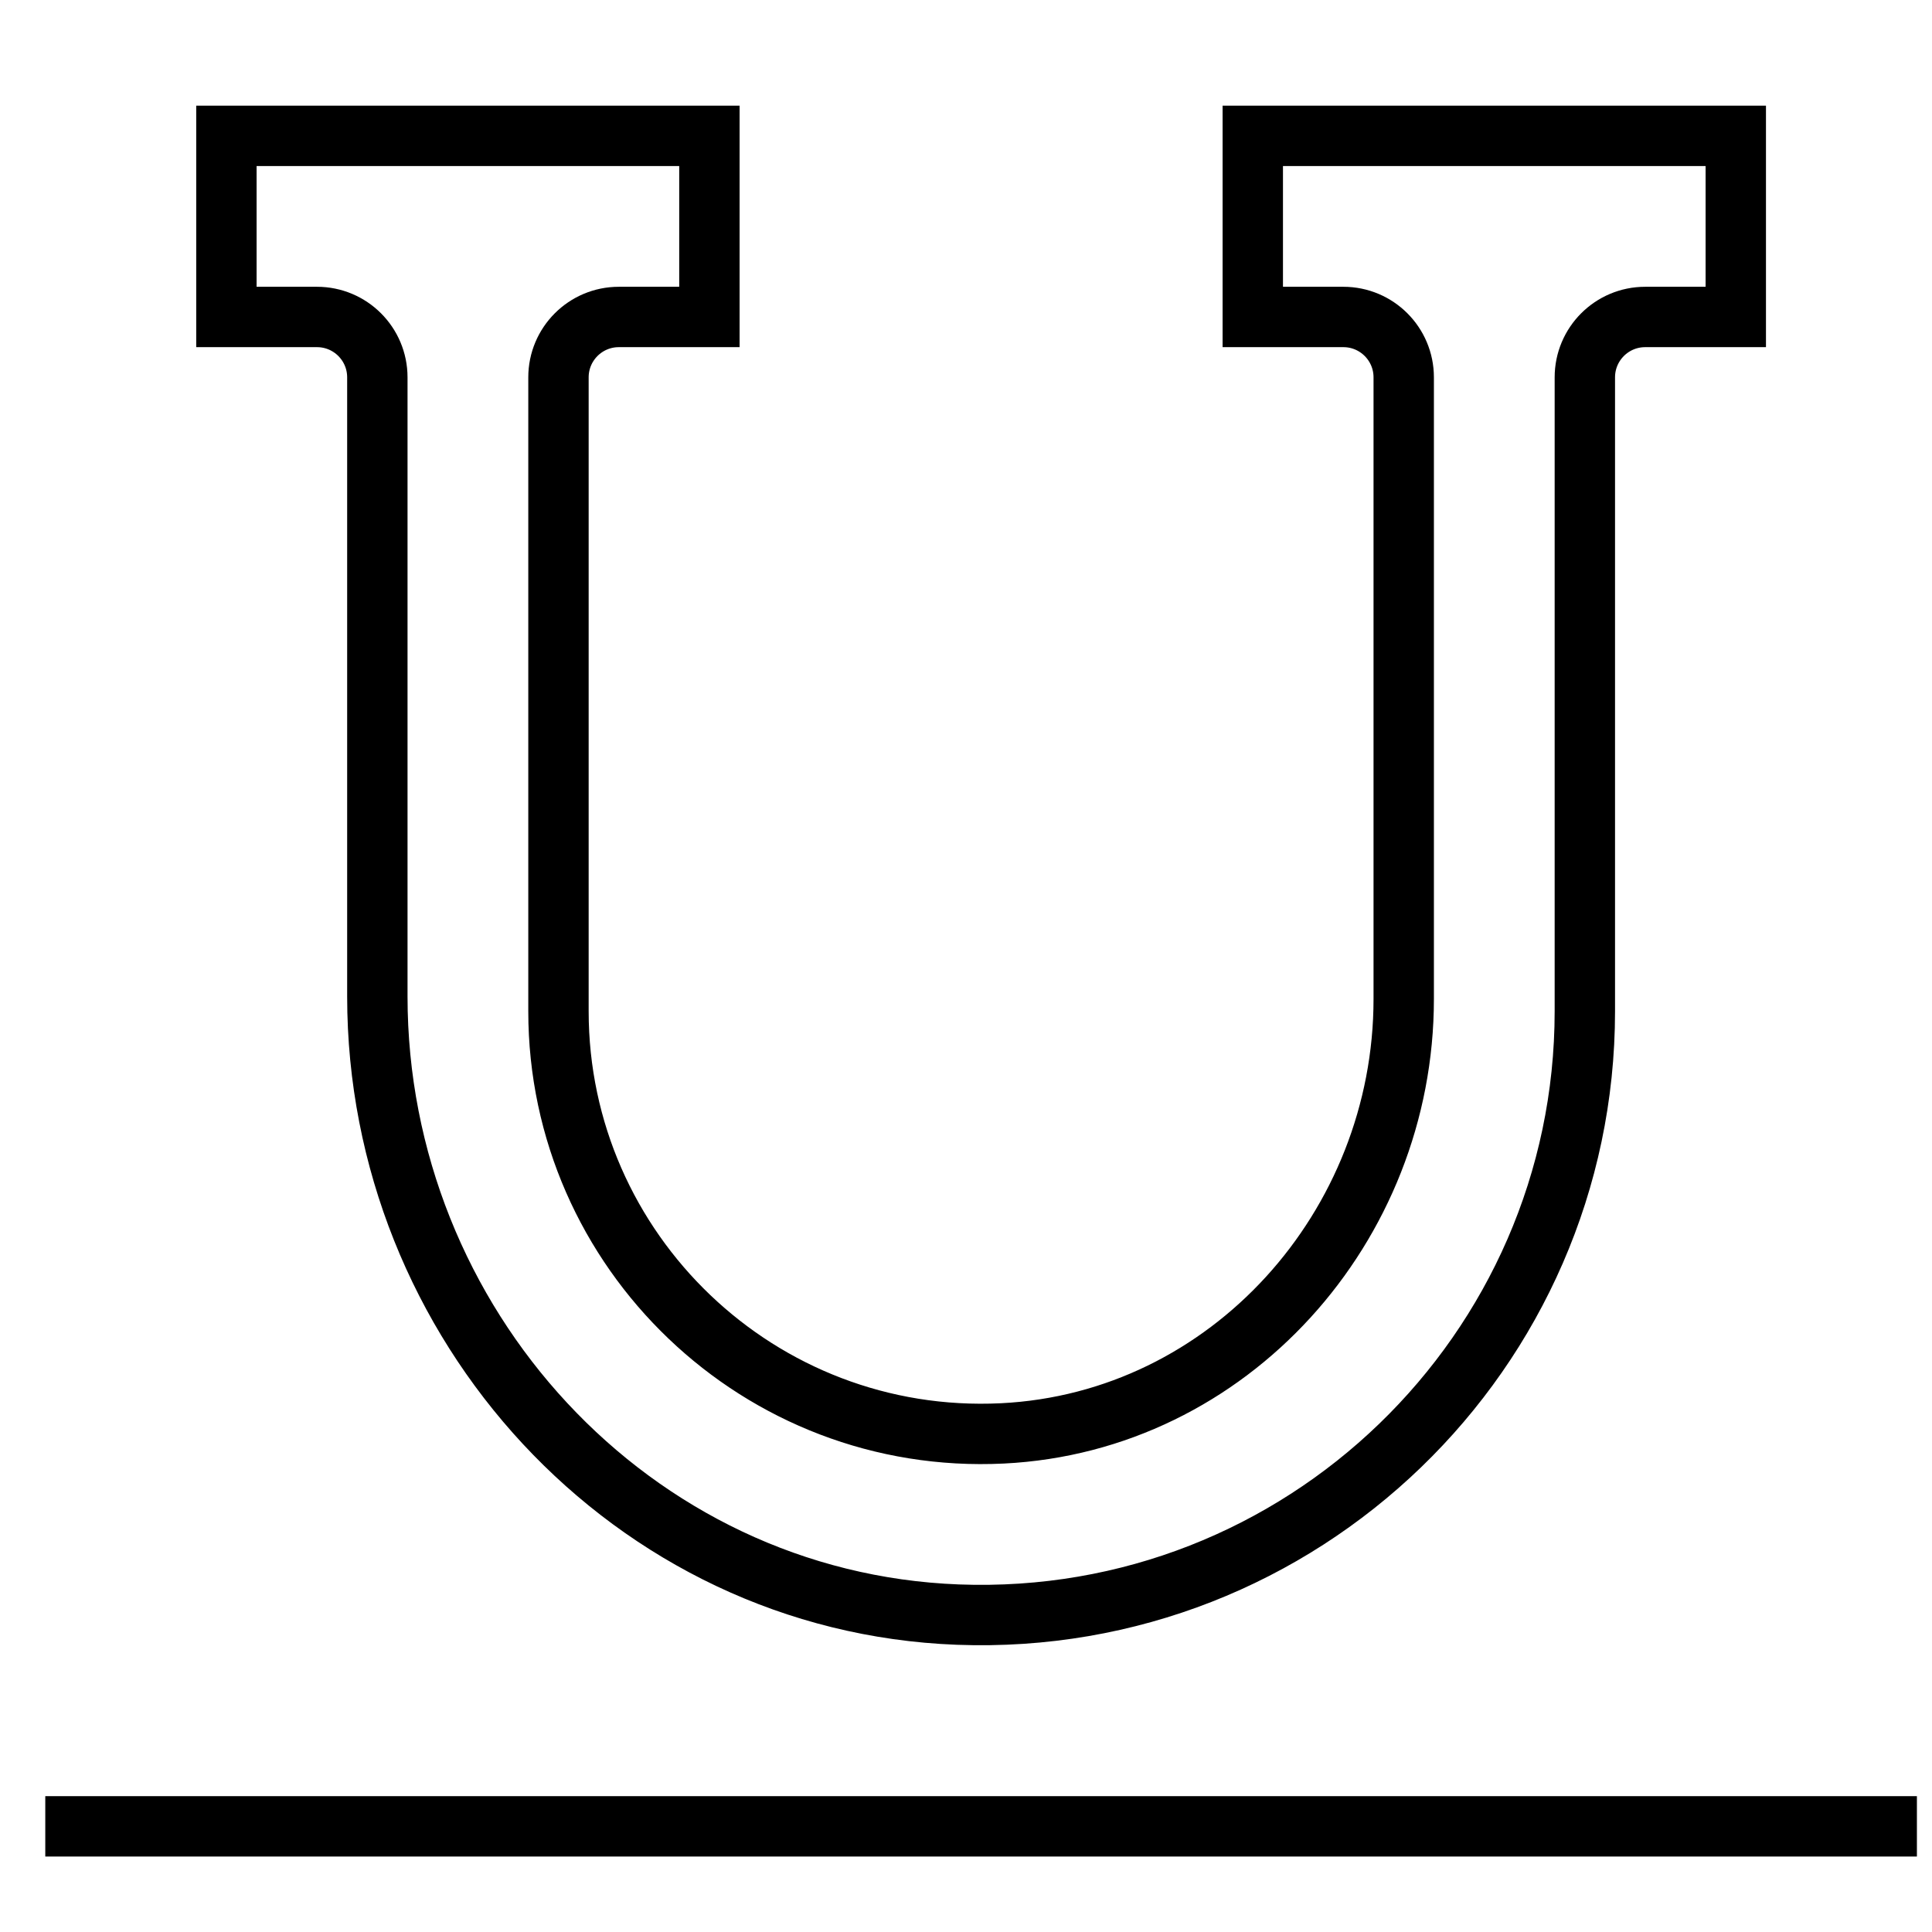
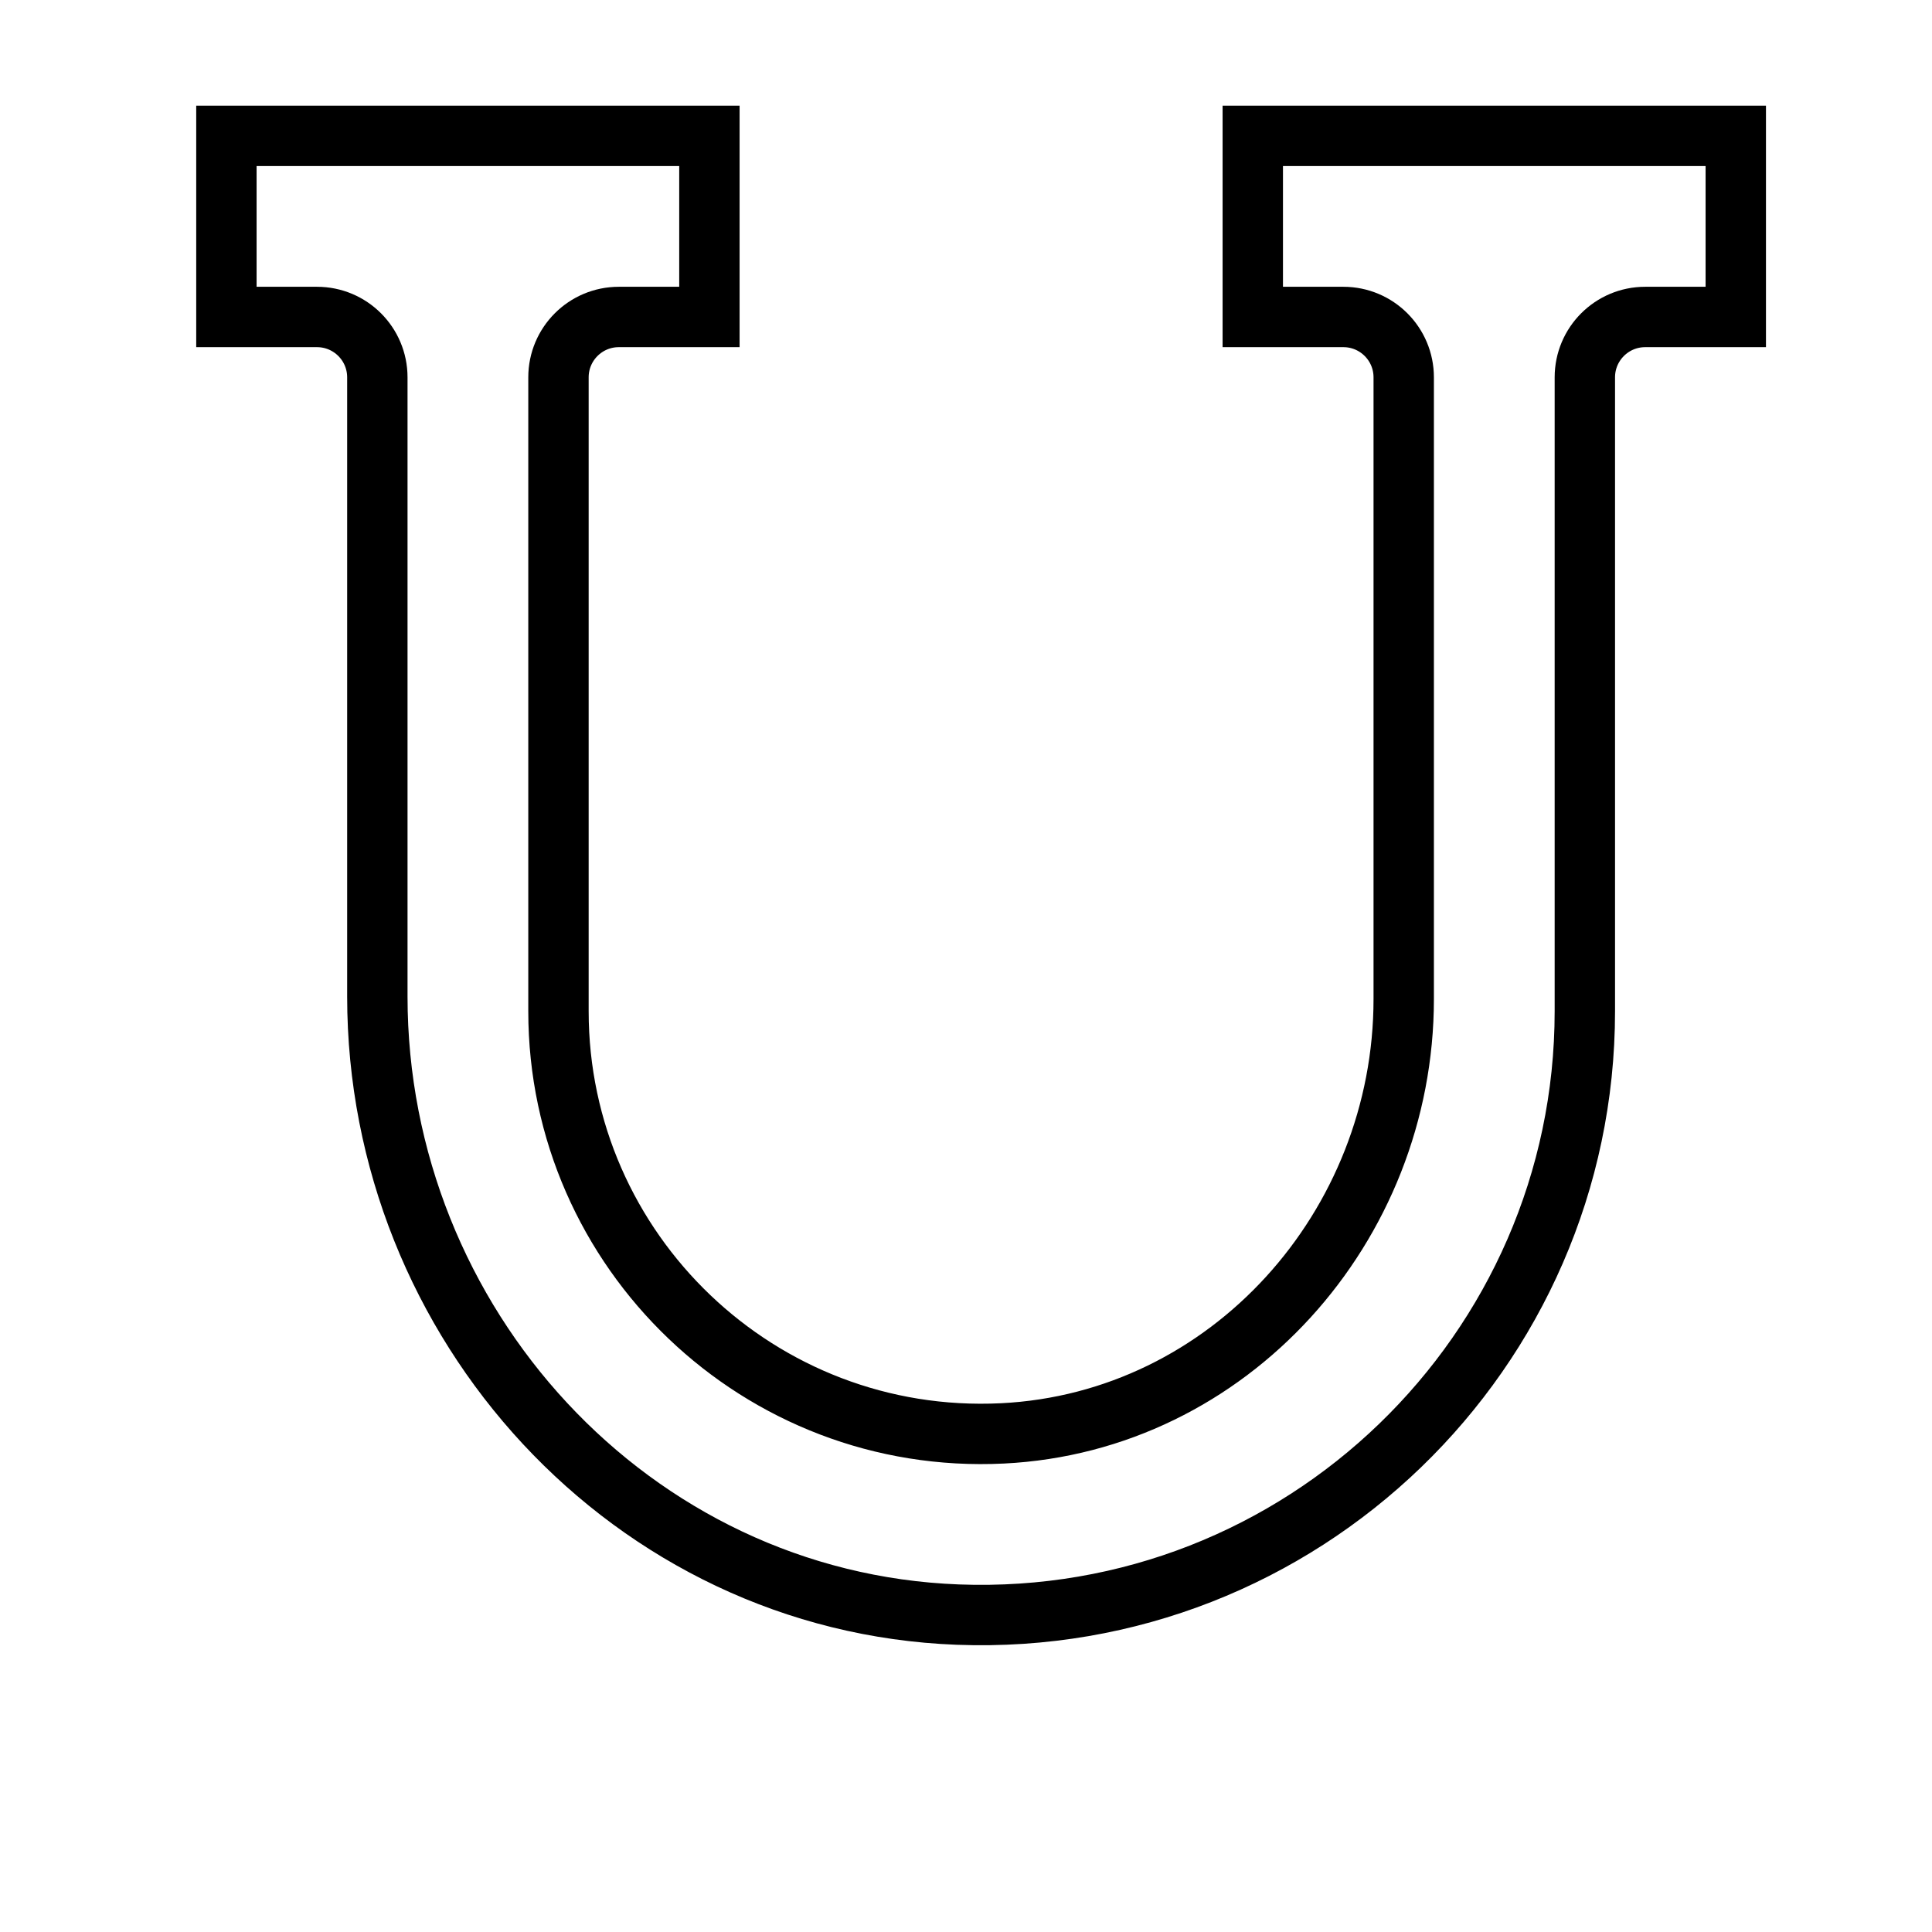
<svg xmlns="http://www.w3.org/2000/svg" x="0px" y="0px" width="64px" height="64px" viewBox="0 0 64 64" stroke-width="2">
  <g stroke-width="2" transform="translate(0.5, 0.5)">
-     <line data-color="color-2" fill="none" stroke="#000000" stroke-width="2" stroke-linecap="square" stroke-miterlimit="10" x1="2" y1="60" x2="62" y2="60" stroke-linejoin="miter" />
    <path fill="none" stroke="#000000" stroke-width="2" stroke-linecap="square" stroke-miterlimit="10" d="M57,4H41v6h3 c1.105,0,2,0.895,2,2l0,20.594c0,7.53-5.774,14.018-13.295,14.389C24.666,47.379,18,40.953,18,33V12 c0-1.105,0.895-2,2-2h3V4H7v6h3c1.105,0,2,0.895,2,2v20.509c0,10.83,8.405,20.067,19.228,20.477 C42.606,53.416,52,44.284,52,33V12c0-1.105,0.895-2,2-2h3V4z" stroke-linejoin="miter" />
  </g>
</svg>